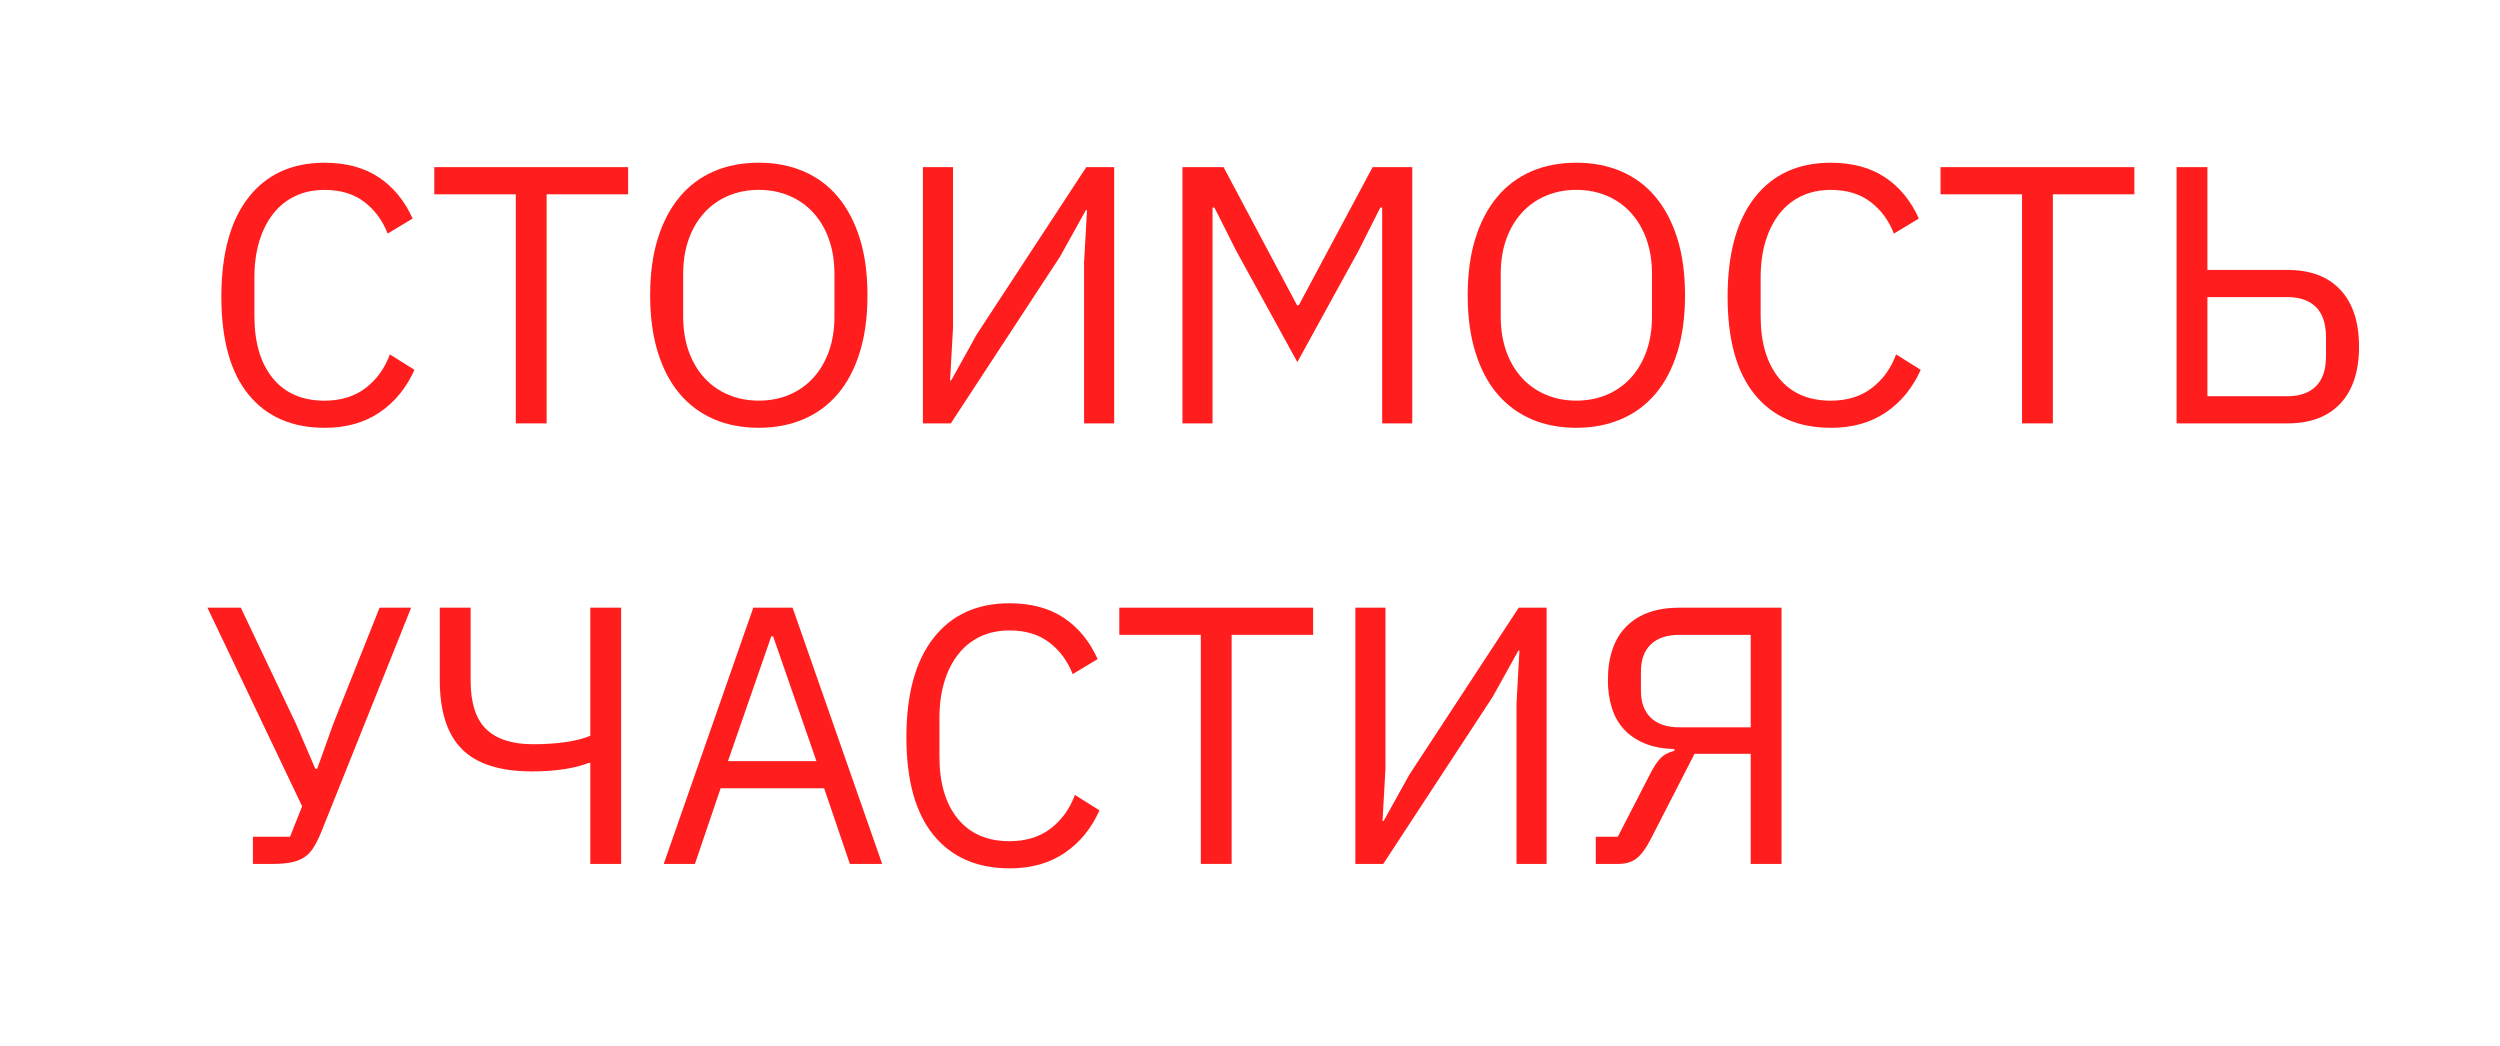
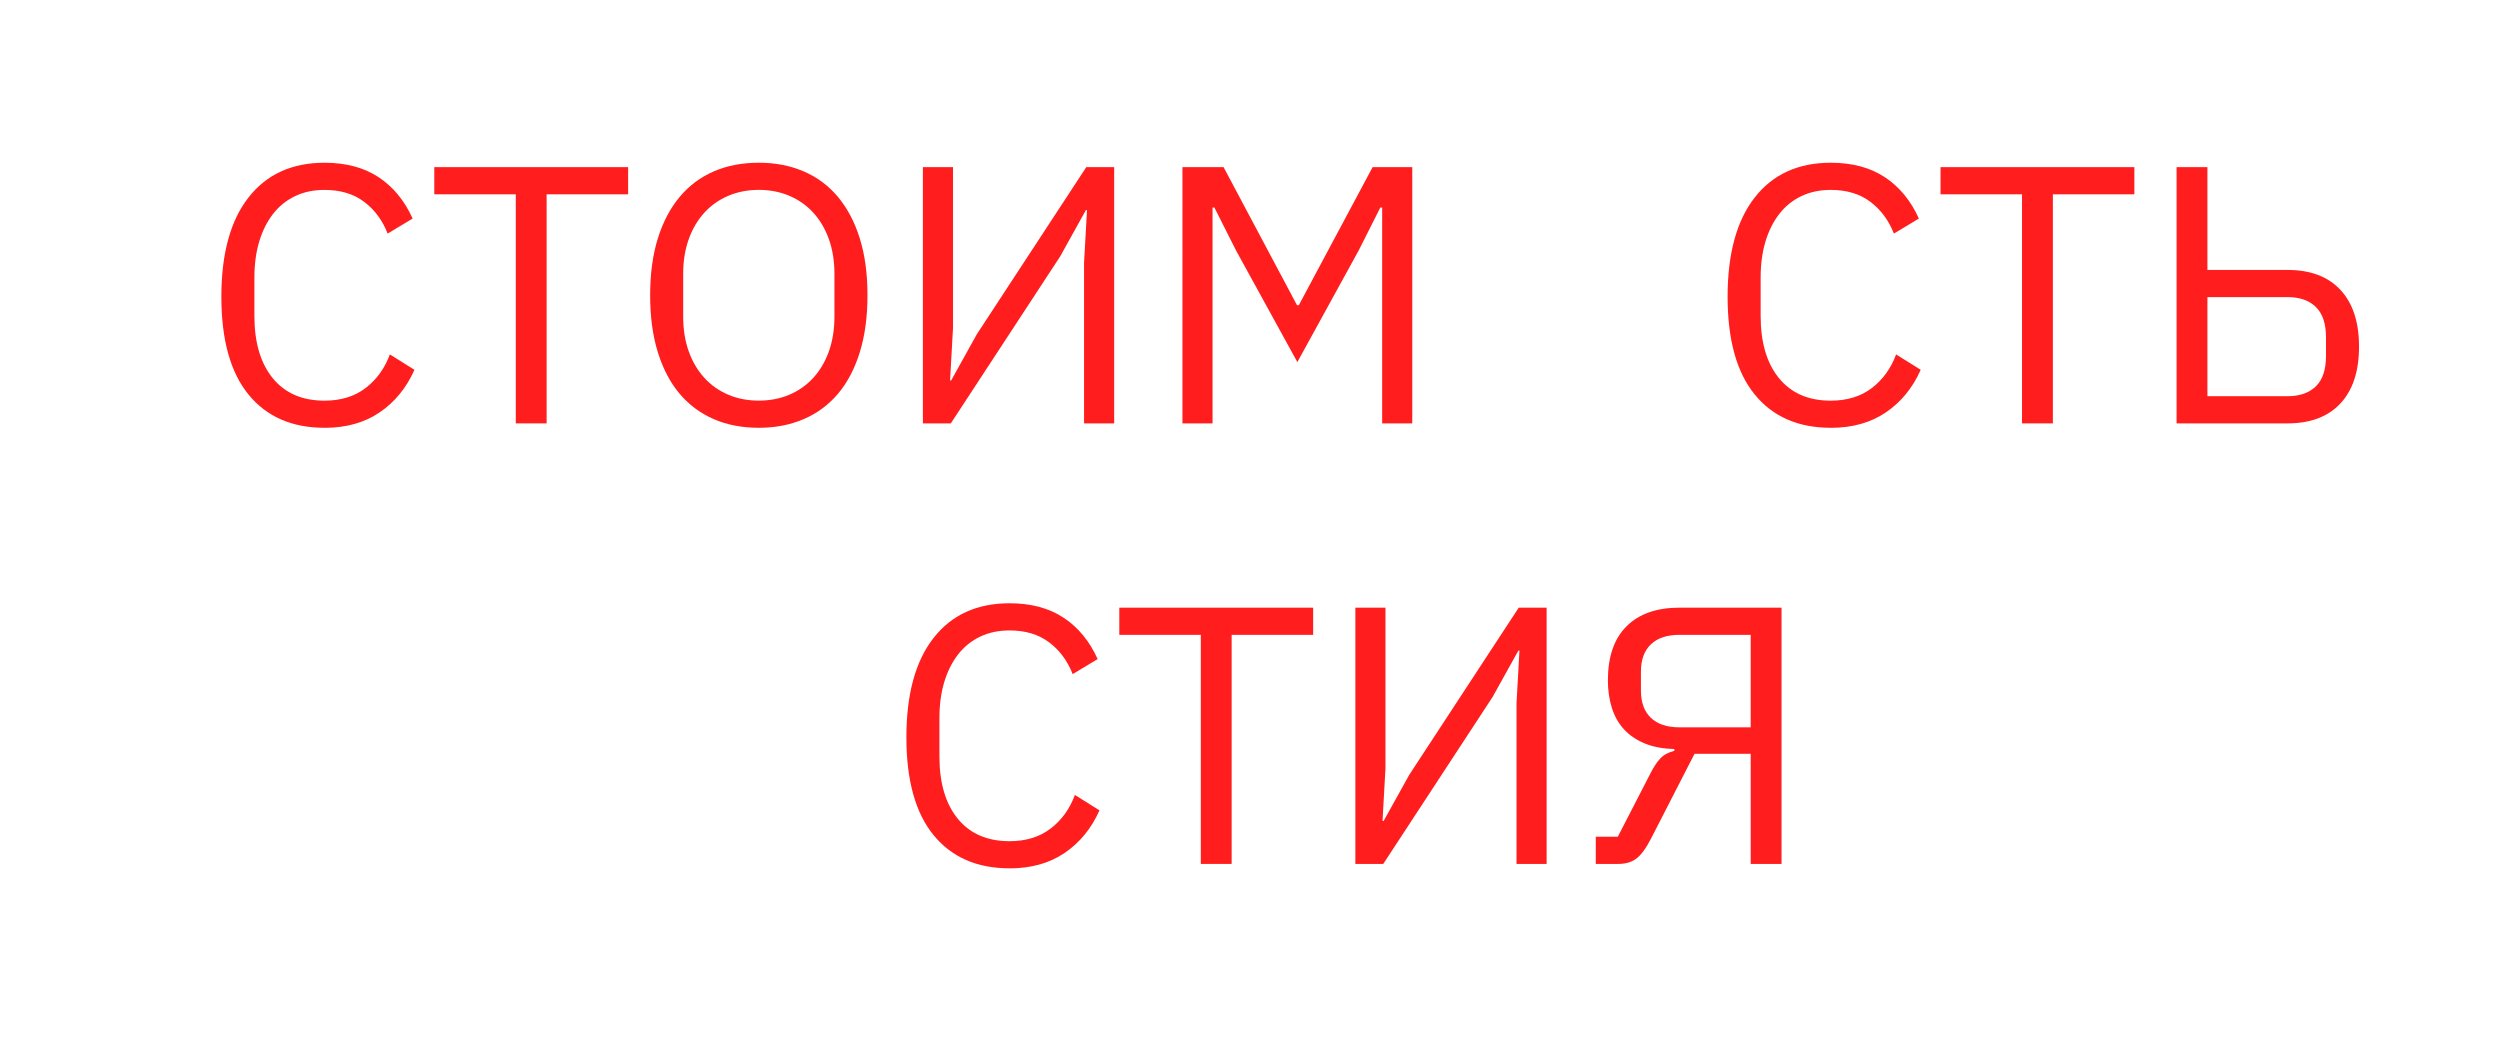
<svg xmlns="http://www.w3.org/2000/svg" id="_Слой_1" data-name="Слой 1" viewBox="0 0 681 285">
  <defs>
    <style> .cls-1 { fill: #ff1d1d; } </style>
  </defs>
  <path class="cls-1" d="m88.4,116.53c-8.87,0-15.77-3.02-20.7-9.05-4.93-6.03-7.4-14.92-7.4-26.65s2.47-20.75,7.4-27.05c4.93-6.3,11.83-9.45,20.7-9.45,5.87,0,10.78,1.32,14.75,3.95,3.97,2.63,7.05,6.38,9.25,11.25l-6.8,4.1c-1.4-3.6-3.54-6.48-6.4-8.65-2.87-2.17-6.47-3.25-10.8-3.25-3,0-5.68.57-8.05,1.71-2.37,1.14-4.37,2.76-6,4.87-1.63,2.11-2.88,4.62-3.75,7.53-.87,2.91-1.3,6.17-1.3,9.78v10.44c0,7.23,1.67,12.88,5,16.96,3.33,4.08,8.03,6.12,14.1,6.12,4.47,0,8.2-1.15,11.2-3.45s5.2-5.35,6.6-9.15l6.7,4.2c-2.2,4.93-5.37,8.8-9.5,11.6-4.13,2.8-9.13,4.2-15,4.2Z" />
  <path class="cls-1" d="m148.9,52.93v62.4h-8.4v-62.4h-22.2v-7.4h52.8v7.4h-22.2Z" />
  <path class="cls-1" d="m206.7,116.53c-4.53,0-8.62-.78-12.25-2.35-3.63-1.57-6.73-3.87-9.3-6.9-2.57-3.03-4.55-6.8-5.95-11.3-1.4-4.5-2.1-9.68-2.1-15.55s.7-11.03,2.1-15.5c1.4-4.47,3.38-8.23,5.95-11.3,2.57-3.07,5.67-5.38,9.3-6.95,3.63-1.57,7.72-2.35,12.25-2.35s8.53.78,12.2,2.35c3.67,1.57,6.78,3.88,9.35,6.95,2.57,3.07,4.55,6.83,5.95,11.3,1.4,4.47,2.1,9.63,2.1,15.5s-.7,11.05-2.1,15.55c-1.4,4.5-3.38,8.27-5.95,11.3-2.57,3.03-5.68,5.33-9.35,6.9-3.67,1.57-7.73,2.35-12.2,2.35Zm0-7.4c3,0,5.77-.53,8.3-1.6,2.53-1.07,4.72-2.61,6.55-4.62,1.83-2.01,3.25-4.42,4.25-7.23,1-2.81,1.5-5.95,1.5-9.43v-11.64c0-3.48-.5-6.62-1.5-9.43s-2.42-5.22-4.25-7.23c-1.83-2.01-4.02-3.55-6.55-4.62-2.53-1.07-5.3-1.61-8.3-1.61s-5.77.54-8.3,1.61c-2.54,1.07-4.72,2.61-6.55,4.62-1.83,2.01-3.25,4.42-4.25,7.23s-1.5,5.95-1.5,9.43v11.64c0,3.48.5,6.62,1.5,9.43,1,2.81,2.42,5.22,4.25,7.23,1.83,2.01,4.02,3.55,6.55,4.62,2.53,1.07,5.3,1.6,8.3,1.6Z" />
  <path class="cls-1" d="m251.4,45.53h8.2v43.8l-.8,14.3h.3l7-12.6,29.8-45.5h7.6v69.8h-8.2v-43.8l.8-14.3h-.3l-7,12.6-29.8,45.5h-7.6V45.53Z" />
  <path class="cls-1" d="m376.5,56.53h-.5l-5.9,11.7-16.7,30.4-16.7-30.4-5.9-11.7h-.5v58.8h-8.2V45.53h11.2l20,37.6h.5l20.1-37.6h10.8v69.8h-8.2v-58.8Z" />
-   <path class="cls-1" d="m429.4,116.53c-4.53,0-8.62-.78-12.25-2.35-3.63-1.57-6.73-3.87-9.3-6.9-2.57-3.03-4.55-6.8-5.95-11.3-1.4-4.5-2.1-9.68-2.1-15.55s.7-11.03,2.1-15.5c1.4-4.47,3.38-8.23,5.95-11.3,2.57-3.07,5.67-5.38,9.3-6.95,3.63-1.57,7.72-2.35,12.25-2.35s8.53.78,12.2,2.35c3.67,1.57,6.78,3.88,9.35,6.95,2.57,3.07,4.55,6.83,5.95,11.3,1.4,4.47,2.1,9.63,2.1,15.5s-.7,11.05-2.1,15.55c-1.4,4.5-3.38,8.27-5.95,11.3-2.57,3.03-5.68,5.33-9.35,6.9-3.67,1.57-7.73,2.35-12.2,2.35Zm0-7.4c3,0,5.77-.53,8.3-1.6,2.53-1.07,4.71-2.61,6.55-4.62,1.83-2.01,3.25-4.42,4.25-7.23,1-2.81,1.5-5.95,1.5-9.43v-11.64c0-3.48-.5-6.62-1.5-9.43s-2.42-5.22-4.25-7.23c-1.83-2.01-4.02-3.55-6.55-4.62-2.54-1.07-5.3-1.61-8.3-1.61s-5.77.54-8.3,1.61c-2.53,1.07-4.72,2.61-6.55,4.62-1.83,2.01-3.25,4.42-4.25,7.23s-1.5,5.95-1.5,9.43v11.64c0,3.48.5,6.62,1.5,9.43,1,2.81,2.42,5.22,4.25,7.23,1.83,2.01,4.02,3.55,6.55,4.62,2.53,1.07,5.3,1.6,8.3,1.6Z" />
  <path class="cls-1" d="m498.7,116.53c-8.87,0-15.77-3.02-20.7-9.05-4.93-6.03-7.4-14.92-7.4-26.65s2.47-20.75,7.4-27.05c4.93-6.3,11.83-9.45,20.7-9.45,5.87,0,10.78,1.32,14.75,3.95,3.97,2.63,7.05,6.38,9.25,11.25l-6.8,4.1c-1.4-3.6-3.54-6.48-6.4-8.65-2.87-2.17-6.47-3.25-10.8-3.25-3,0-5.68.57-8.05,1.71-2.37,1.14-4.37,2.76-6,4.87-1.63,2.11-2.88,4.62-3.75,7.53-.87,2.91-1.3,6.17-1.3,9.78v10.44c0,7.23,1.67,12.88,5,16.96,3.33,4.08,8.03,6.12,14.1,6.12,4.47,0,8.2-1.15,11.2-3.45s5.2-5.35,6.6-9.15l6.7,4.2c-2.2,4.93-5.37,8.8-9.5,11.6-4.13,2.8-9.13,4.2-15,4.2Z" />
  <path class="cls-1" d="m559.2,52.93v62.4h-8.4v-62.4h-22.2v-7.4h52.8v7.4h-22.2Z" />
  <path class="cls-1" d="m592.9,45.53h8.4v28h21.8c6.27,0,11.08,1.82,14.45,5.45,3.37,3.63,5.05,8.78,5.05,15.45s-1.68,11.82-5.05,15.45c-3.37,3.63-8.18,5.45-14.45,5.45h-30.2V45.53Zm30.2,62.4c3.33,0,5.92-.9,7.75-2.7,1.83-1.8,2.75-4.53,2.75-8.2v-5.2c0-3.67-.92-6.4-2.75-8.2-1.83-1.8-4.42-2.7-7.75-2.7h-21.8v27h21.8Z" />
-   <path class="cls-1" d="m68.9,227.93h10.1l3.3-8.3-25.8-54.1h9.1l15.1,31.8,5.2,12.1h.5l4.4-12.3,12.6-31.6h8.6l-24.4,60.9c-.73,1.8-1.47,3.28-2.2,4.45-.73,1.17-1.6,2.07-2.6,2.7-1,.63-2.18,1.08-3.55,1.35-1.37.27-2.98.4-4.85.4h-5.5v-7.4Z" />
-   <path class="cls-1" d="m160.8,207.83h-.5c-1.8.73-4.03,1.3-6.7,1.7-2.67.4-5.57.6-8.7.6-8.67,0-15.02-2.02-19.05-6.05-4.03-4.03-6.05-10.28-6.05-18.75v-19.8h8.4v19.8c0,6.13,1.42,10.57,4.25,13.3,2.83,2.73,7.08,4.1,12.75,4.1,3.33,0,6.33-.2,9-.6,2.67-.4,4.87-.97,6.6-1.7v-34.9h8.4v69.8h-8.4v-27.5Z" />
-   <path class="cls-1" d="m231.5,235.33l-7-20.6h-28.2l-7,20.6h-8.5l24.4-69.8h10.7l24.4,69.8h-8.8Zm-20.9-62h-.5l-11.8,34h24.1l-11.8-34Z" />
  <path class="cls-1" d="m275,236.53c-8.87,0-15.77-3.02-20.7-9.05-4.93-6.03-7.4-14.92-7.4-26.65s2.47-20.75,7.4-27.05c4.93-6.3,11.83-9.45,20.7-9.45,5.87,0,10.78,1.32,14.75,3.95,3.97,2.63,7.05,6.38,9.25,11.25l-6.8,4.1c-1.4-3.6-3.54-6.48-6.4-8.65-2.87-2.17-6.47-3.25-10.8-3.25-3,0-5.68.57-8.05,1.71-2.37,1.14-4.37,2.76-6,4.87-1.63,2.11-2.88,4.62-3.75,7.53-.87,2.91-1.3,6.17-1.3,9.78v10.44c0,7.23,1.67,12.88,5,16.96,3.33,4.08,8.03,6.12,14.1,6.12,4.47,0,8.2-1.15,11.2-3.45s5.2-5.35,6.6-9.15l6.7,4.2c-2.2,4.93-5.37,8.8-9.5,11.6-4.13,2.8-9.13,4.2-15,4.2Z" />
  <path class="cls-1" d="m335.5,172.93v62.4h-8.4v-62.4h-22.2v-7.4h52.8v7.4h-22.2Z" />
  <path class="cls-1" d="m369.2,165.53h8.2v43.8l-.8,14.3h.3l7-12.6,29.8-45.5h7.6v69.8h-8.2v-43.8l.8-14.3h-.3l-7,12.6-29.8,45.5h-7.6v-69.8Z" />
  <path class="cls-1" d="m434.69,227.93h6l8.6-16.7c.53-1.07,1.03-1.97,1.5-2.7.46-.73.95-1.37,1.45-1.9.5-.53,1.07-.97,1.7-1.3.63-.33,1.35-.6,2.15-.8v-.5c-3.13-.07-5.85-.58-8.15-1.55-2.3-.97-4.18-2.27-5.65-3.9-1.47-1.63-2.55-3.58-3.25-5.85-.7-2.27-1.05-4.73-1.05-7.4,0-6.47,1.7-11.38,5.1-14.75,3.4-3.37,8.2-5.05,14.4-5.05h27.8v69.8h-8.4v-30h-15.3l-11.8,23c-1.4,2.73-2.75,4.58-4.05,5.55-1.3.97-2.92,1.45-4.85,1.45h-6.2v-7.4Zm42.2-29.8v-25.2h-19.4c-3.4,0-6,.87-7.8,2.6-1.8,1.73-2.7,4.2-2.7,7.4v5.2c0,3.2.9,5.67,2.7,7.4,1.8,1.73,4.4,2.6,7.8,2.6h19.4Z" />
</svg>